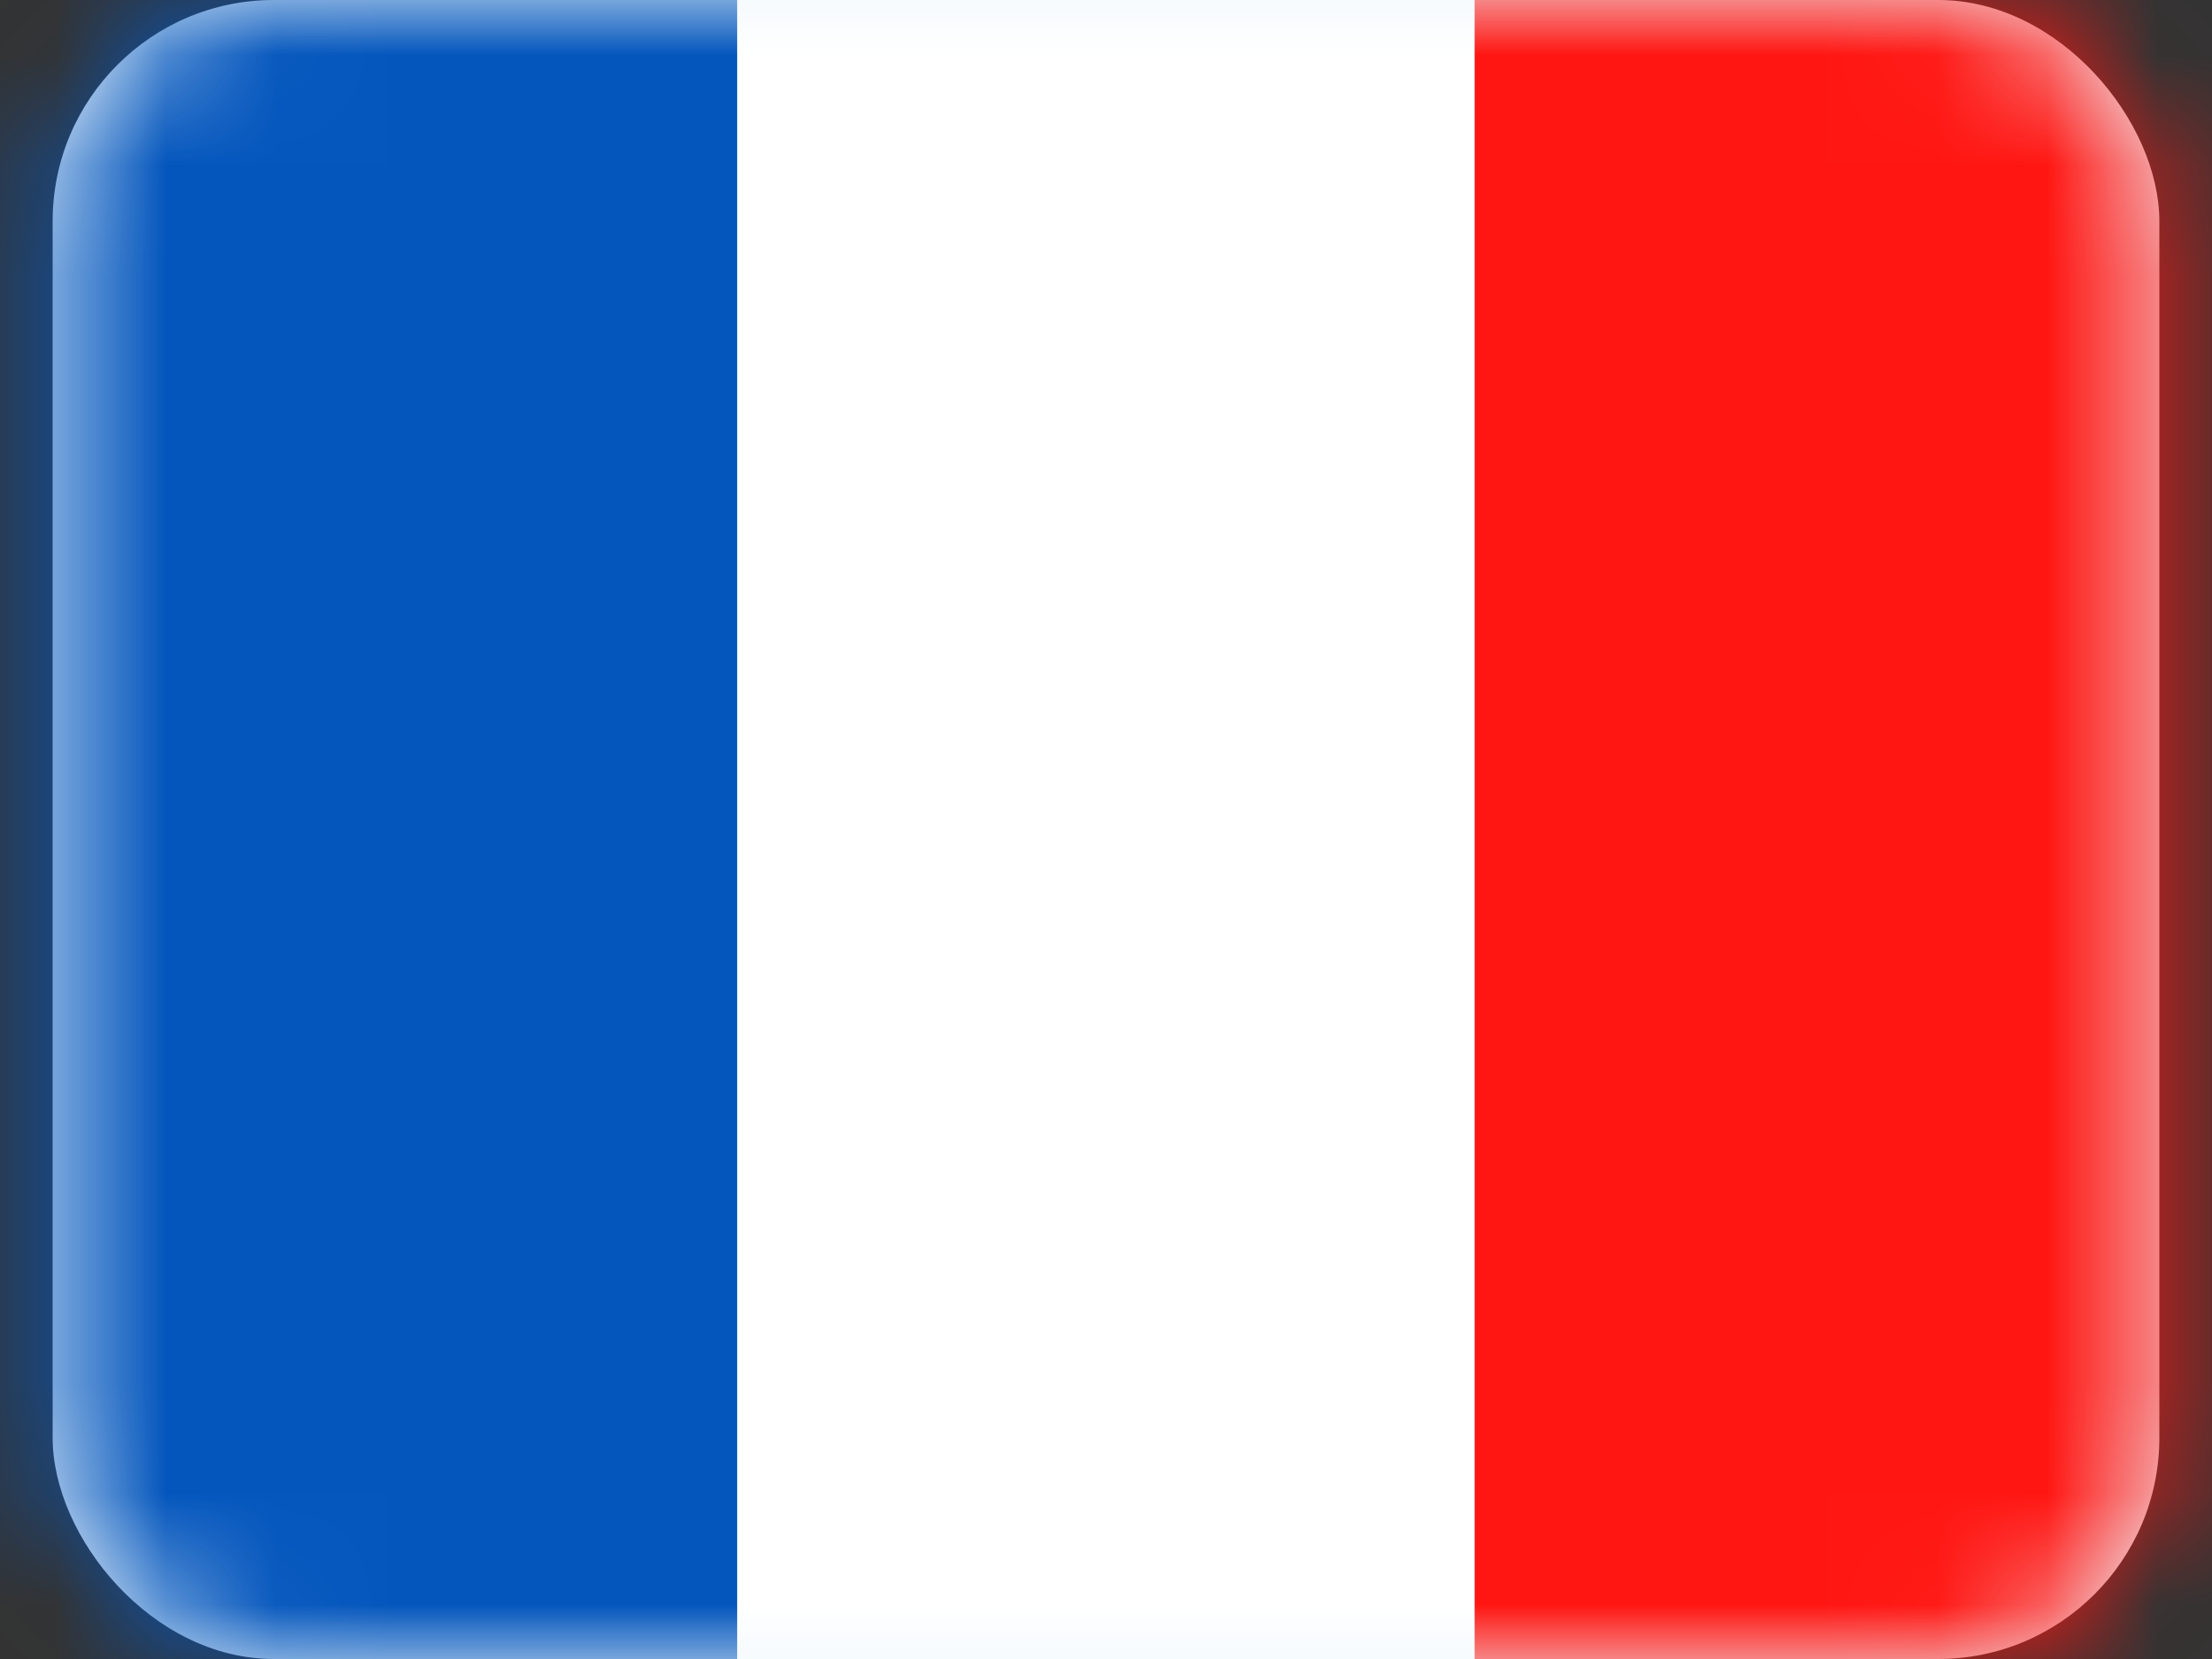
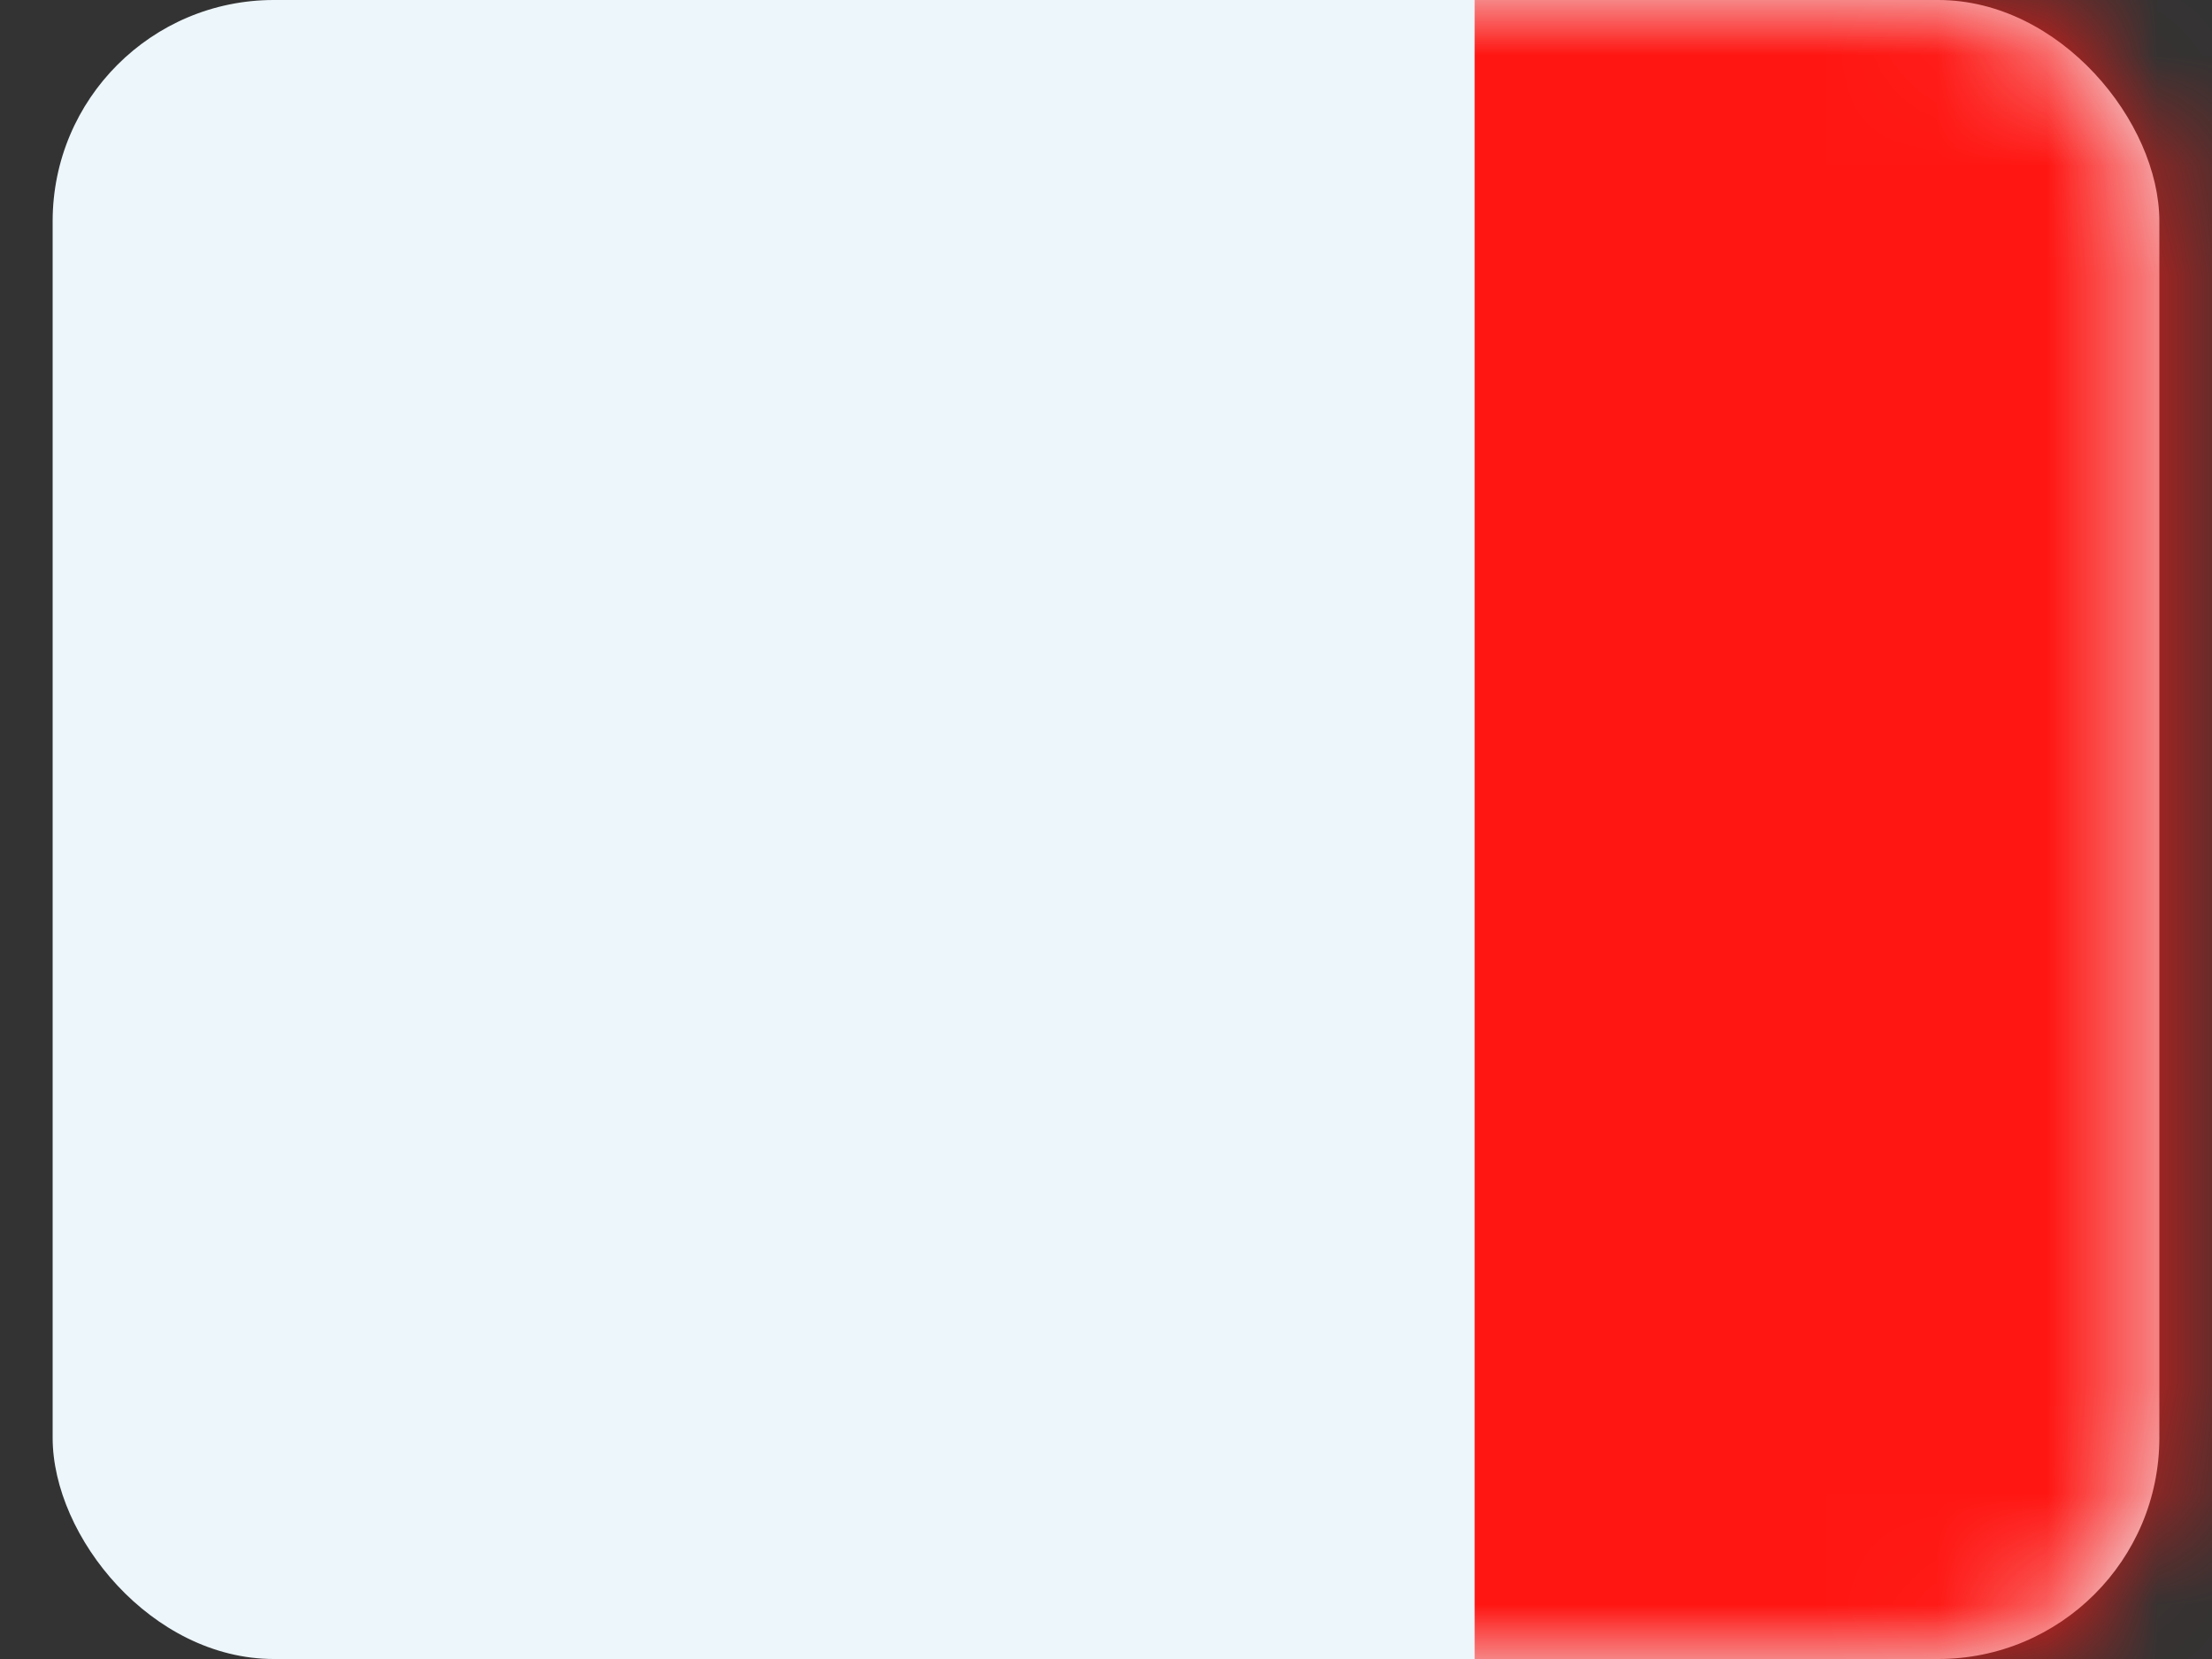
<svg xmlns="http://www.w3.org/2000/svg" xmlns:xlink="http://www.w3.org/1999/xlink" width="20" height="15" viewBox="0 0 20 15">
  <rect x="0" y="0" width="20" height="15" fill="#333333" stroke="none" />
  <defs>
    <rect id="5359foy29a" width="19.048" height="15" x=".476" y="0" rx="2" />
  </defs>
  <g fill="none" fill-rule="evenodd">
    <g>
      <g>
        <g transform="translate(-1144 -235) translate(1133 62) translate(11 173)">
          <mask id="q7s1vjsc0b" fill="#fff">
            <use xlink:href="#5359foy29a" />
          </mask>
          <use fill="#EDF6FB" xlink:href="#5359foy29a" />
          <g mask="url(#q7s1vjsc0b)">
-             <path fill="#0456BD" d="M0 15L6.667 15 6.667 0 0 0z" />
-             <path fill="#FFF" d="M6.667 15L13.333 15 13.333 0 6.667 0z" />
            <path fill="#FF1612" d="M13.333 15L20 15 20 0 13.333 0z" />
          </g>
        </g>
      </g>
    </g>
  </g>
</svg>